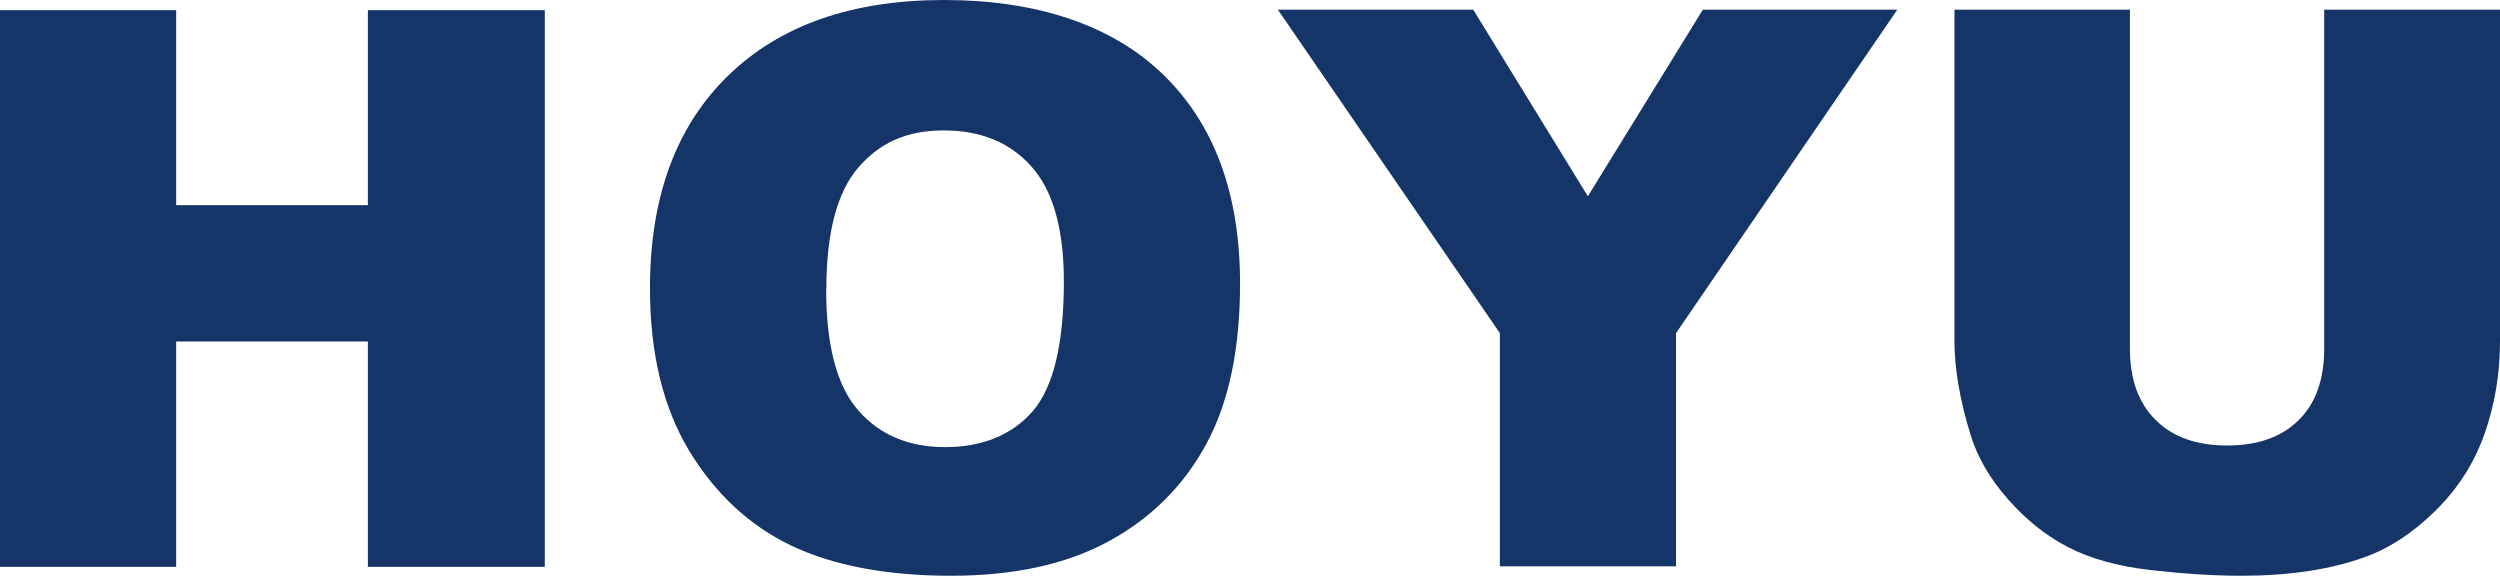
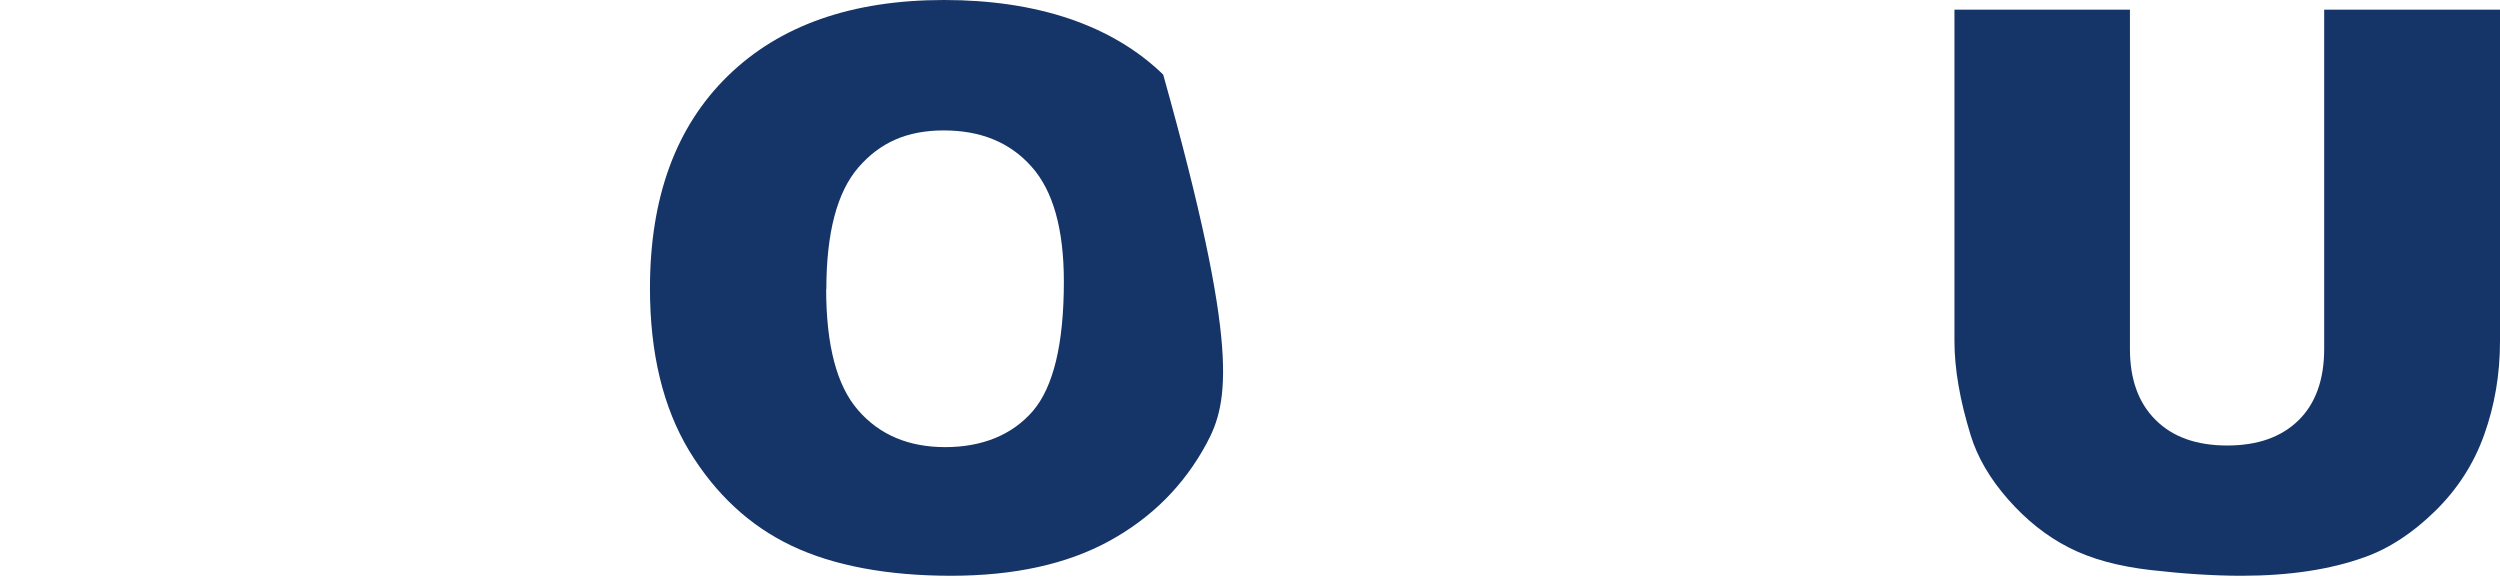
<svg xmlns="http://www.w3.org/2000/svg" width="138" height="32" viewBox="0 0 138 32" fill="none">
-   <path d="M0 0.561H9.725V11.326H20.307V0.561H30.073V31.289H20.307V18.85H9.725V31.289H0V0.561Z" fill="#153467" />
-   <path d="M35.878 15.915C35.878 10.893 37.309 6.993 40.172 4.196C43.034 1.399 47.014 0 52.114 0C57.214 0 61.376 1.369 64.208 4.117C67.04 6.865 68.451 10.715 68.451 15.659C68.451 19.254 67.836 22.199 66.596 24.494C65.357 26.788 63.573 28.581 61.235 29.861C58.897 31.142 55.984 31.782 52.497 31.782C49.01 31.782 46.017 31.23 43.699 30.127C41.381 29.024 39.496 27.271 38.045 24.888C36.604 22.494 35.878 19.51 35.878 15.915ZM45.604 15.955C45.604 19.057 46.188 21.293 47.367 22.642C48.546 24.001 50.149 24.681 52.175 24.681C54.2 24.681 55.863 24.021 57.012 22.692C58.151 21.362 58.725 18.979 58.725 15.541C58.725 12.646 58.131 10.528 56.941 9.199C55.752 7.859 54.14 7.199 52.094 7.199C50.048 7.199 48.567 7.879 47.387 9.238C46.208 10.597 45.614 12.843 45.614 15.975L45.604 15.955Z" fill="#153467" />
-   <path d="M70.527 0.532H81.32L87.65 10.834L93.999 0.532H104.732L92.517 18.388V31.26H82.792V18.388L70.537 0.532H70.527Z" fill="#153467" />
+   <path d="M35.878 15.915C35.878 10.893 37.309 6.993 40.172 4.196C43.034 1.399 47.014 0 52.114 0C57.214 0 61.376 1.369 64.208 4.117C68.451 19.254 67.836 22.199 66.596 24.494C65.357 26.788 63.573 28.581 61.235 29.861C58.897 31.142 55.984 31.782 52.497 31.782C49.01 31.782 46.017 31.23 43.699 30.127C41.381 29.024 39.496 27.271 38.045 24.888C36.604 22.494 35.878 19.51 35.878 15.915ZM45.604 15.955C45.604 19.057 46.188 21.293 47.367 22.642C48.546 24.001 50.149 24.681 52.175 24.681C54.2 24.681 55.863 24.021 57.012 22.692C58.151 21.362 58.725 18.979 58.725 15.541C58.725 12.646 58.131 10.528 56.941 9.199C55.752 7.859 54.14 7.199 52.094 7.199C50.048 7.199 48.567 7.879 47.387 9.238C46.208 10.597 45.614 12.843 45.614 15.975L45.604 15.955Z" fill="#153467" />
  <path d="M138 0.532V18.841C138 20.653 137.708 22.366 137.133 23.982C136.559 25.597 135.652 27.005 134.412 28.217C133.173 29.428 131.883 30.275 130.522 30.758C128.637 31.437 126.37 31.782 123.729 31.782C122.197 31.782 120.535 31.674 118.721 31.467C116.917 31.26 115.405 30.846 114.185 30.216C112.966 29.595 111.857 28.709 110.849 27.567C109.842 26.424 109.156 25.242 108.783 24.031C108.179 22.071 107.886 20.348 107.886 18.831V0.532H117.572V19.264C117.572 20.938 118.045 22.248 118.993 23.184C119.94 24.129 121.26 24.592 122.943 24.592C124.626 24.592 125.926 24.129 126.874 23.204C127.821 22.278 128.295 20.958 128.295 19.254V0.532H138Z" fill="#153467" />
</svg>